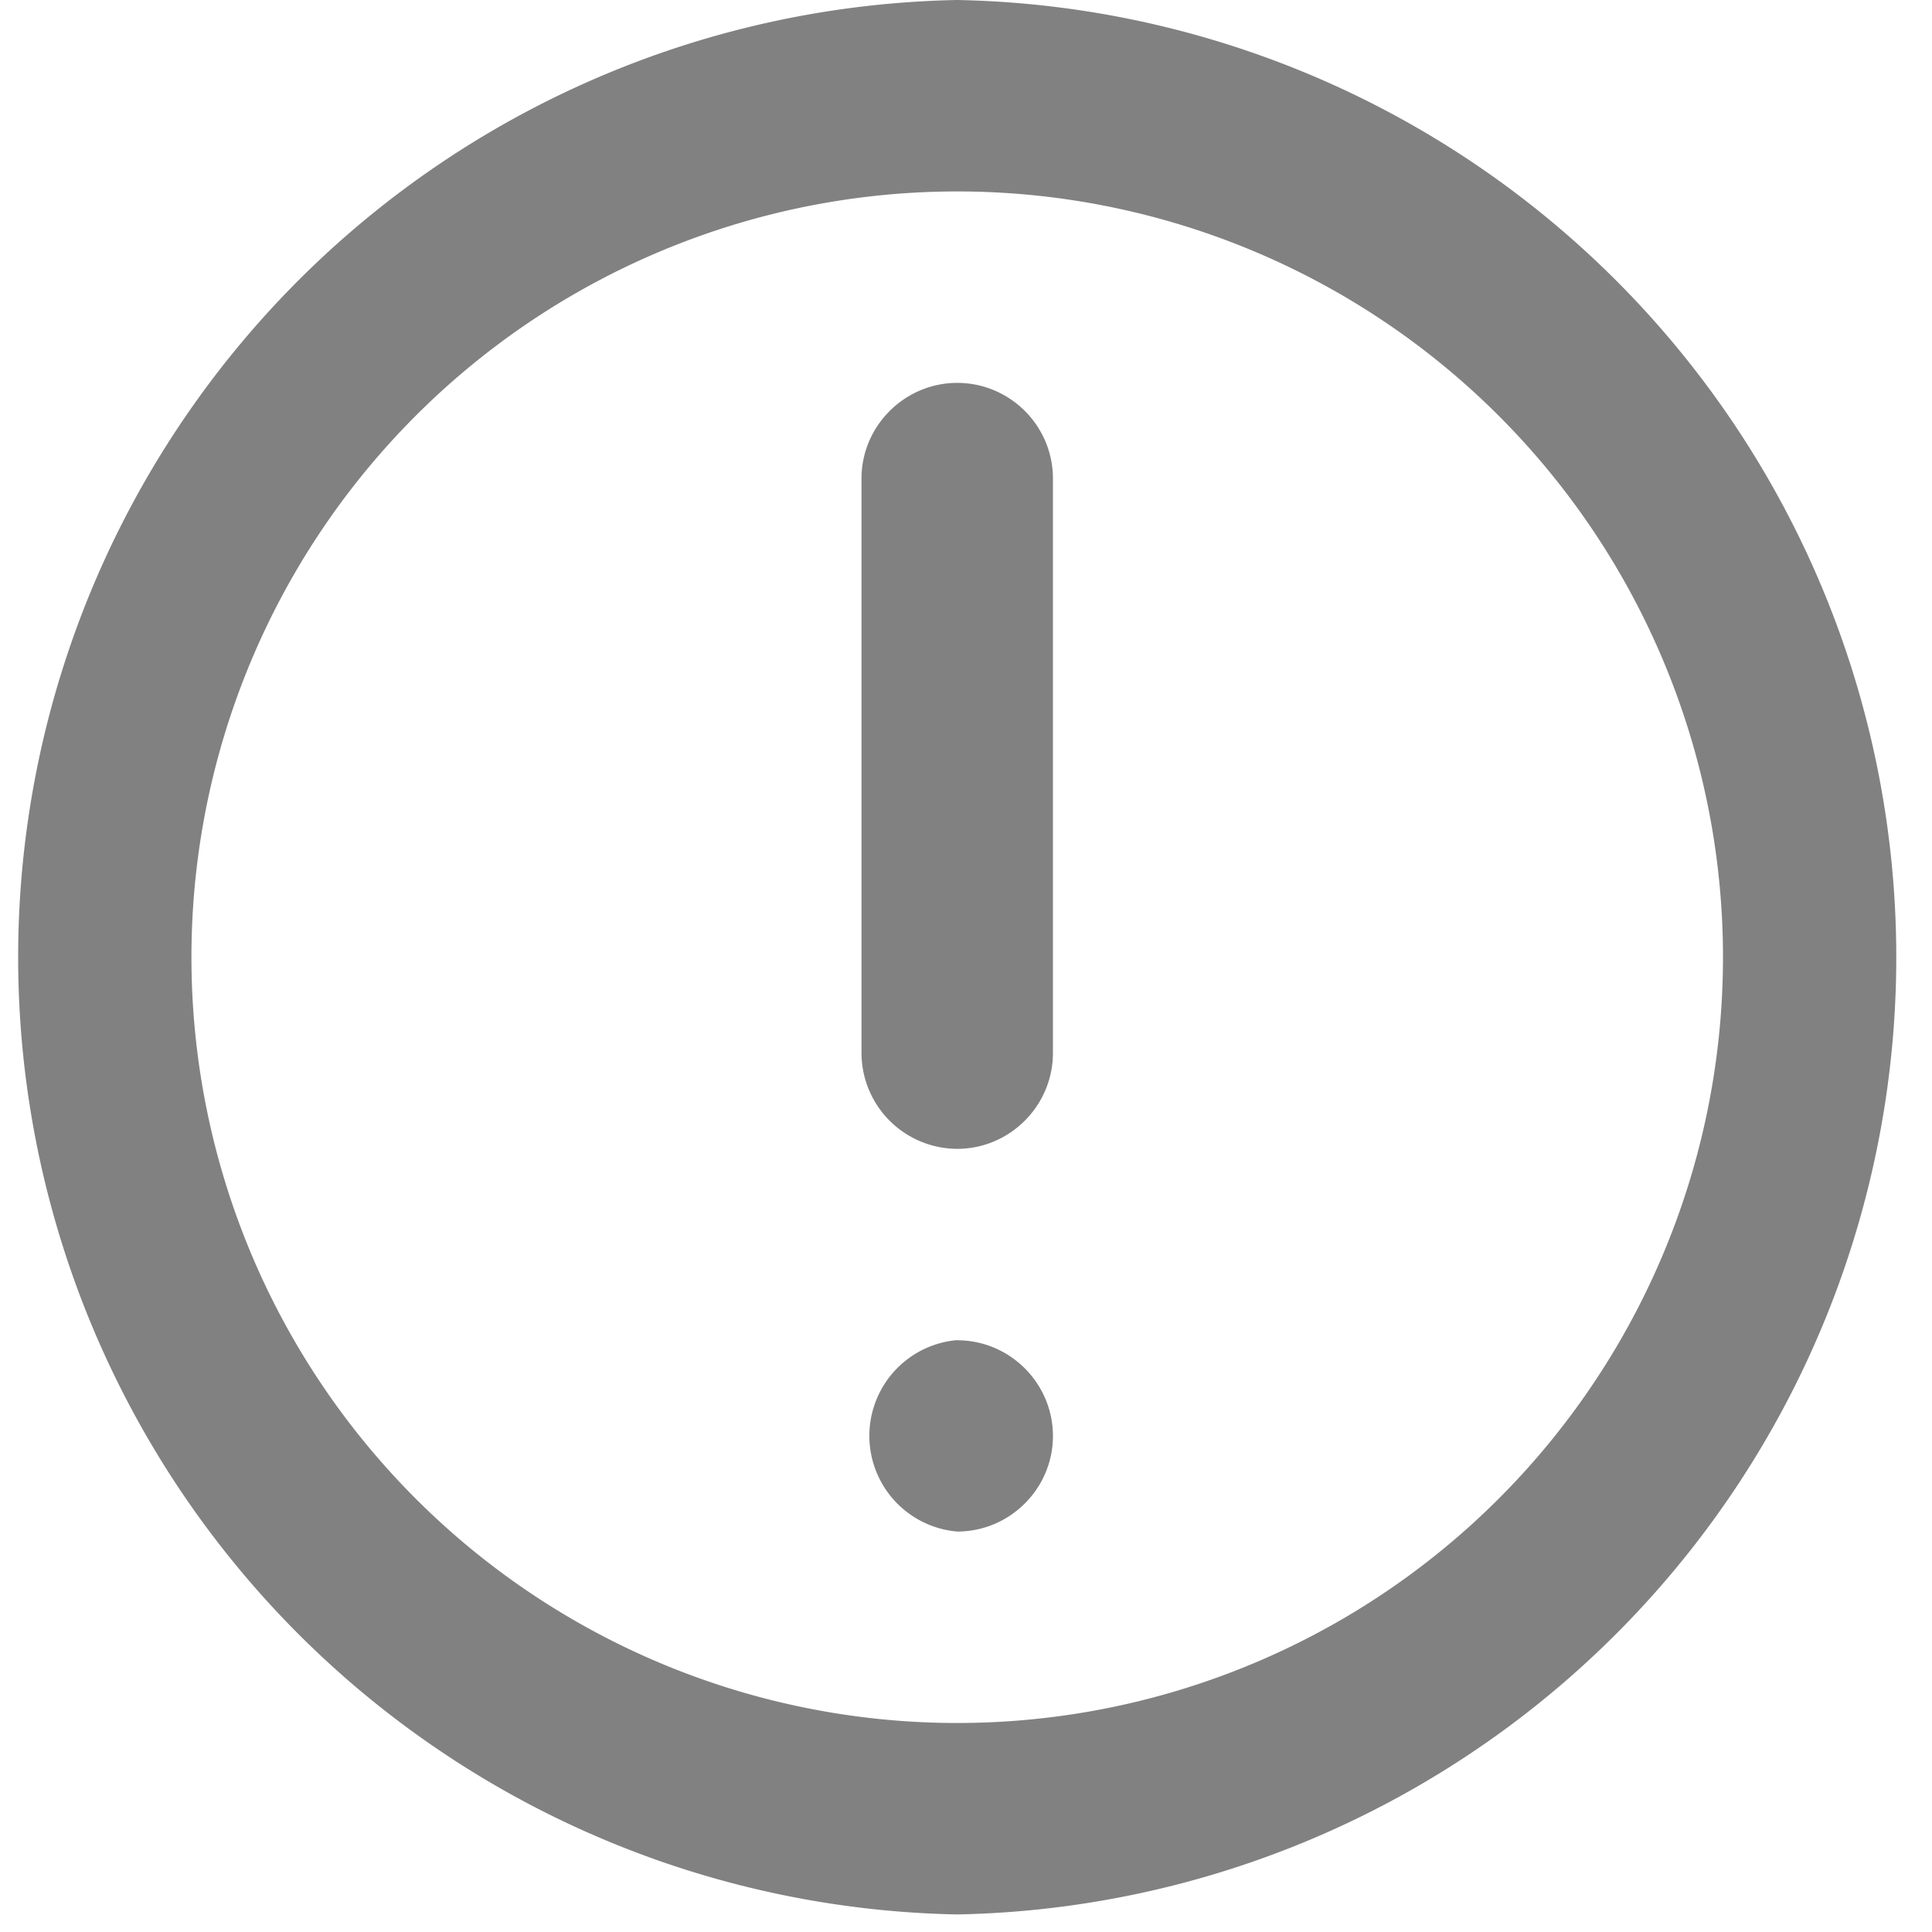
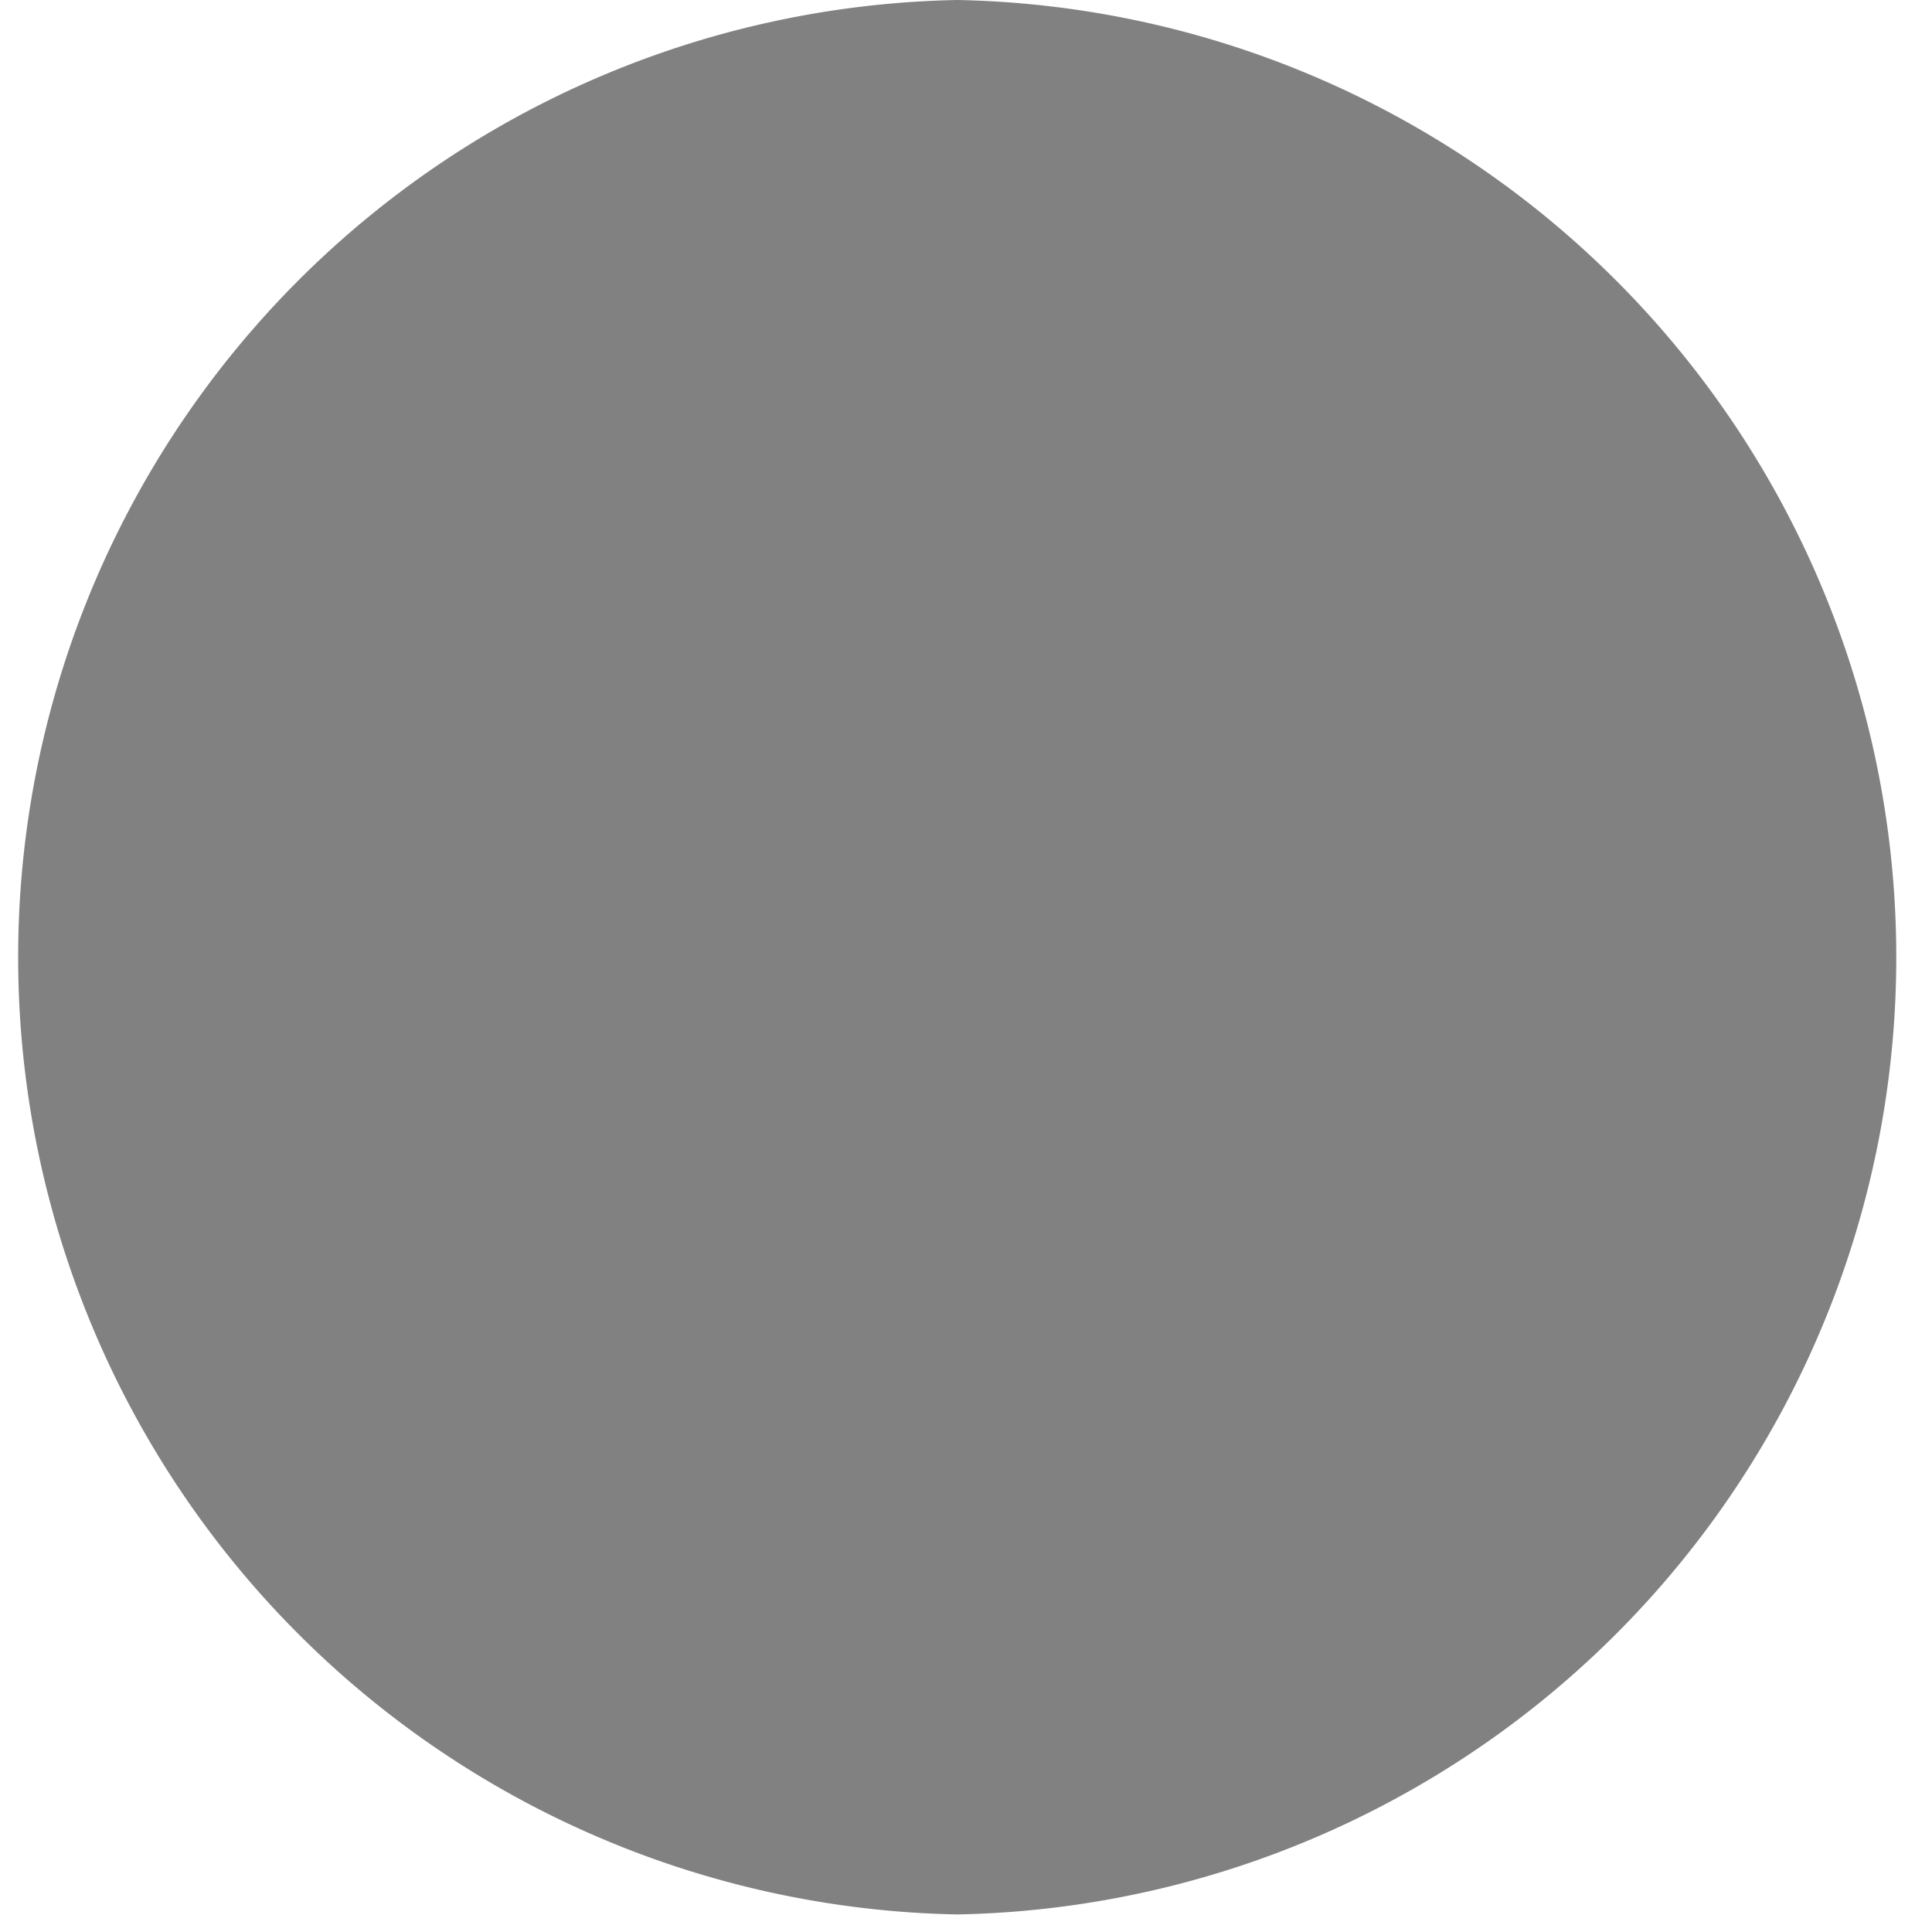
<svg xmlns="http://www.w3.org/2000/svg" width="11" height="11" viewBox="0 0 11 11" fill="#818181" class="ico-svg">
-   <path d="M5.45 2.18c.3 0 .545.244.545.545v3.27c0 .3-.245.546-.545.546a.547.547 0 01-.545-.546v-3.27c0-.3.246-.545.545-.545zm0 5.45a.547.547 0 000 1.09c.3 0 .545-.245.545-.544 0-.3-.245-.545-.545-.545z" />
-   <path fill-rule="evenodd" clip-rule="evenodd" d="M5.45 0a5.451 5.451 0 000 10.9 5.451 5.451 0 000-10.9zM1.09 5.45a4.36 4.36 0 004.36 4.36 4.36 4.36 0 10-4.36-4.36z" />
+   <path fill-rule="evenodd" clip-rule="evenodd" d="M5.45 0a5.451 5.451 0 000 10.9 5.451 5.451 0 000-10.9zM1.09 5.45z" />
</svg>